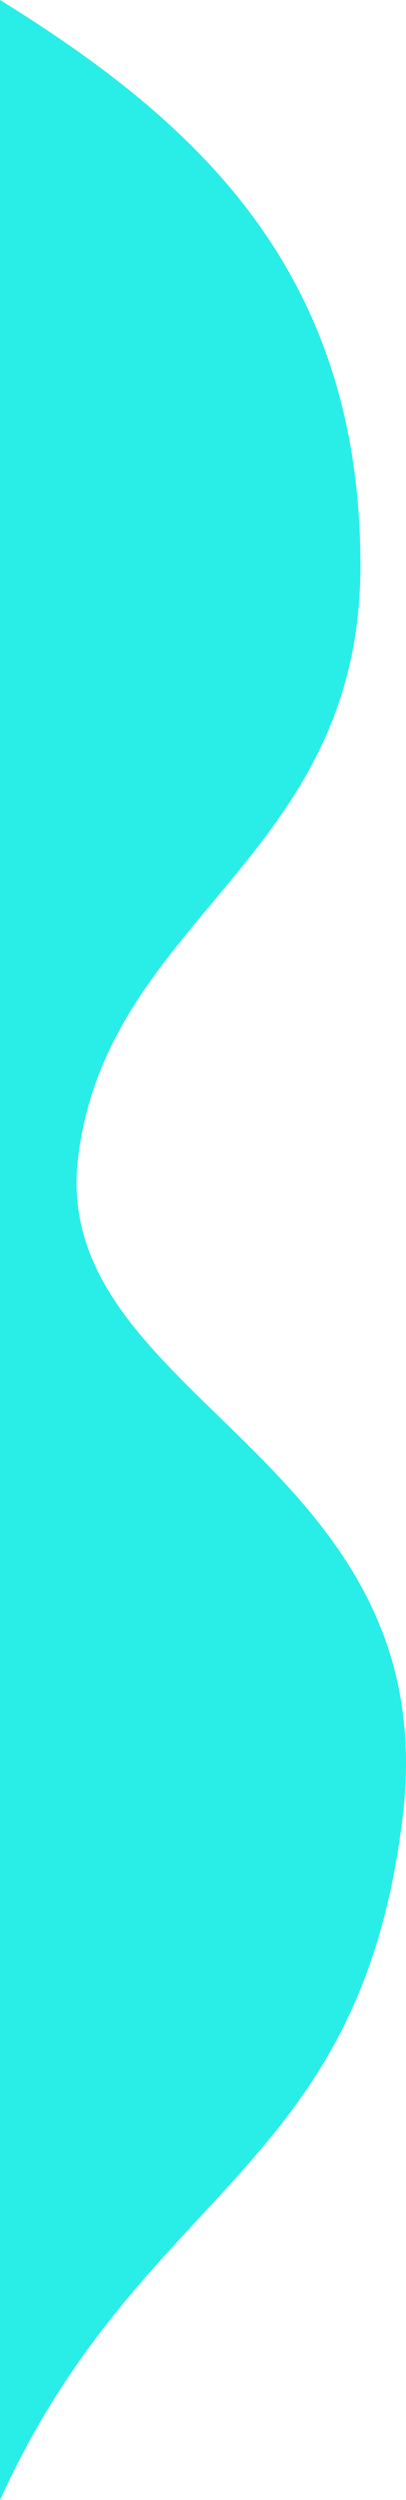
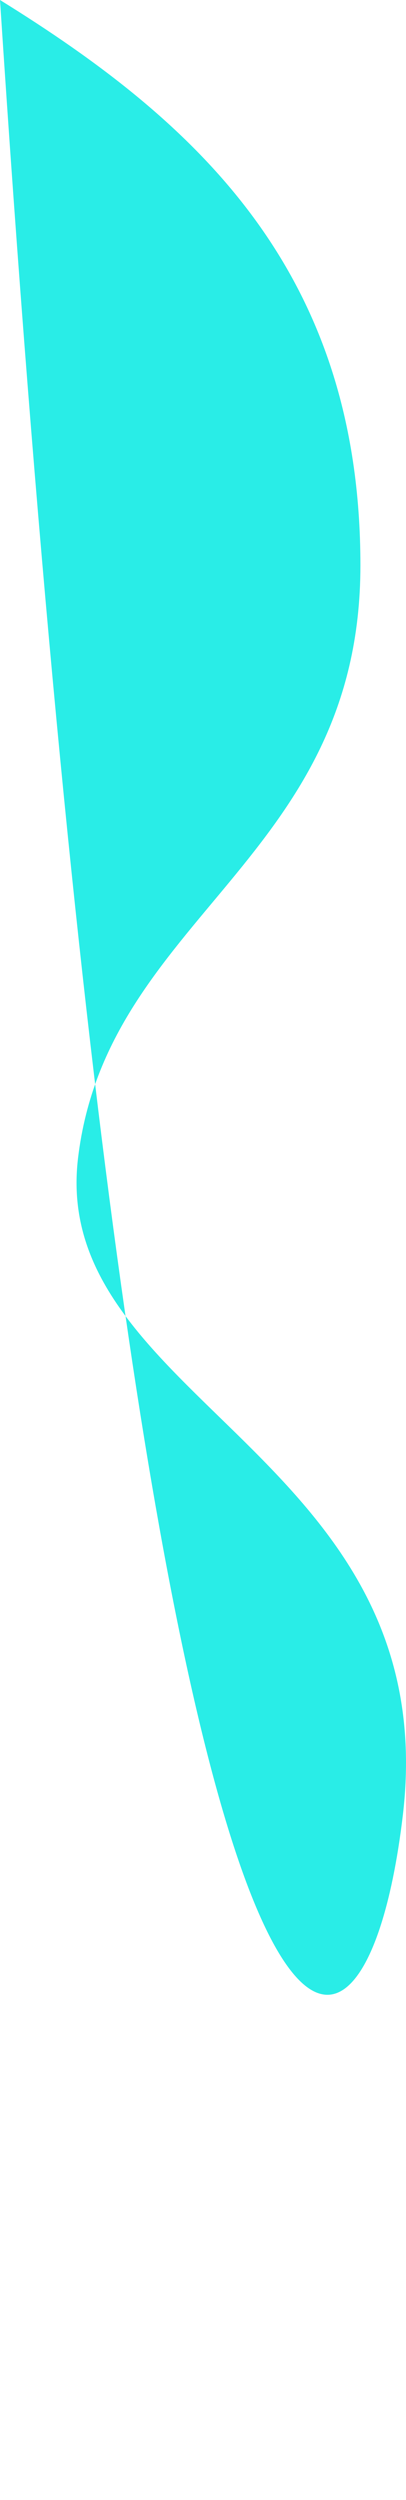
<svg xmlns="http://www.w3.org/2000/svg" width="210" height="1290" viewBox="0 0 210 1290" fill="none">
-   <path d="M40.375 597.463C55.329 472.867 186.423 443.344 186.423 291.726C186.423 140.109 101.939 62.995 0 0V1290C73.745 1127.78 186.422 1121.87 208.355 936.726C230.287 751.583 25.421 722.06 40.375 597.463Z" fill="#29EDE7" />
+   <path d="M40.375 597.463C55.329 472.867 186.423 443.344 186.423 291.726C186.423 140.109 101.939 62.995 0 0C73.745 1127.78 186.422 1121.87 208.355 936.726C230.287 751.583 25.421 722.06 40.375 597.463Z" fill="#29EDE7" />
</svg>